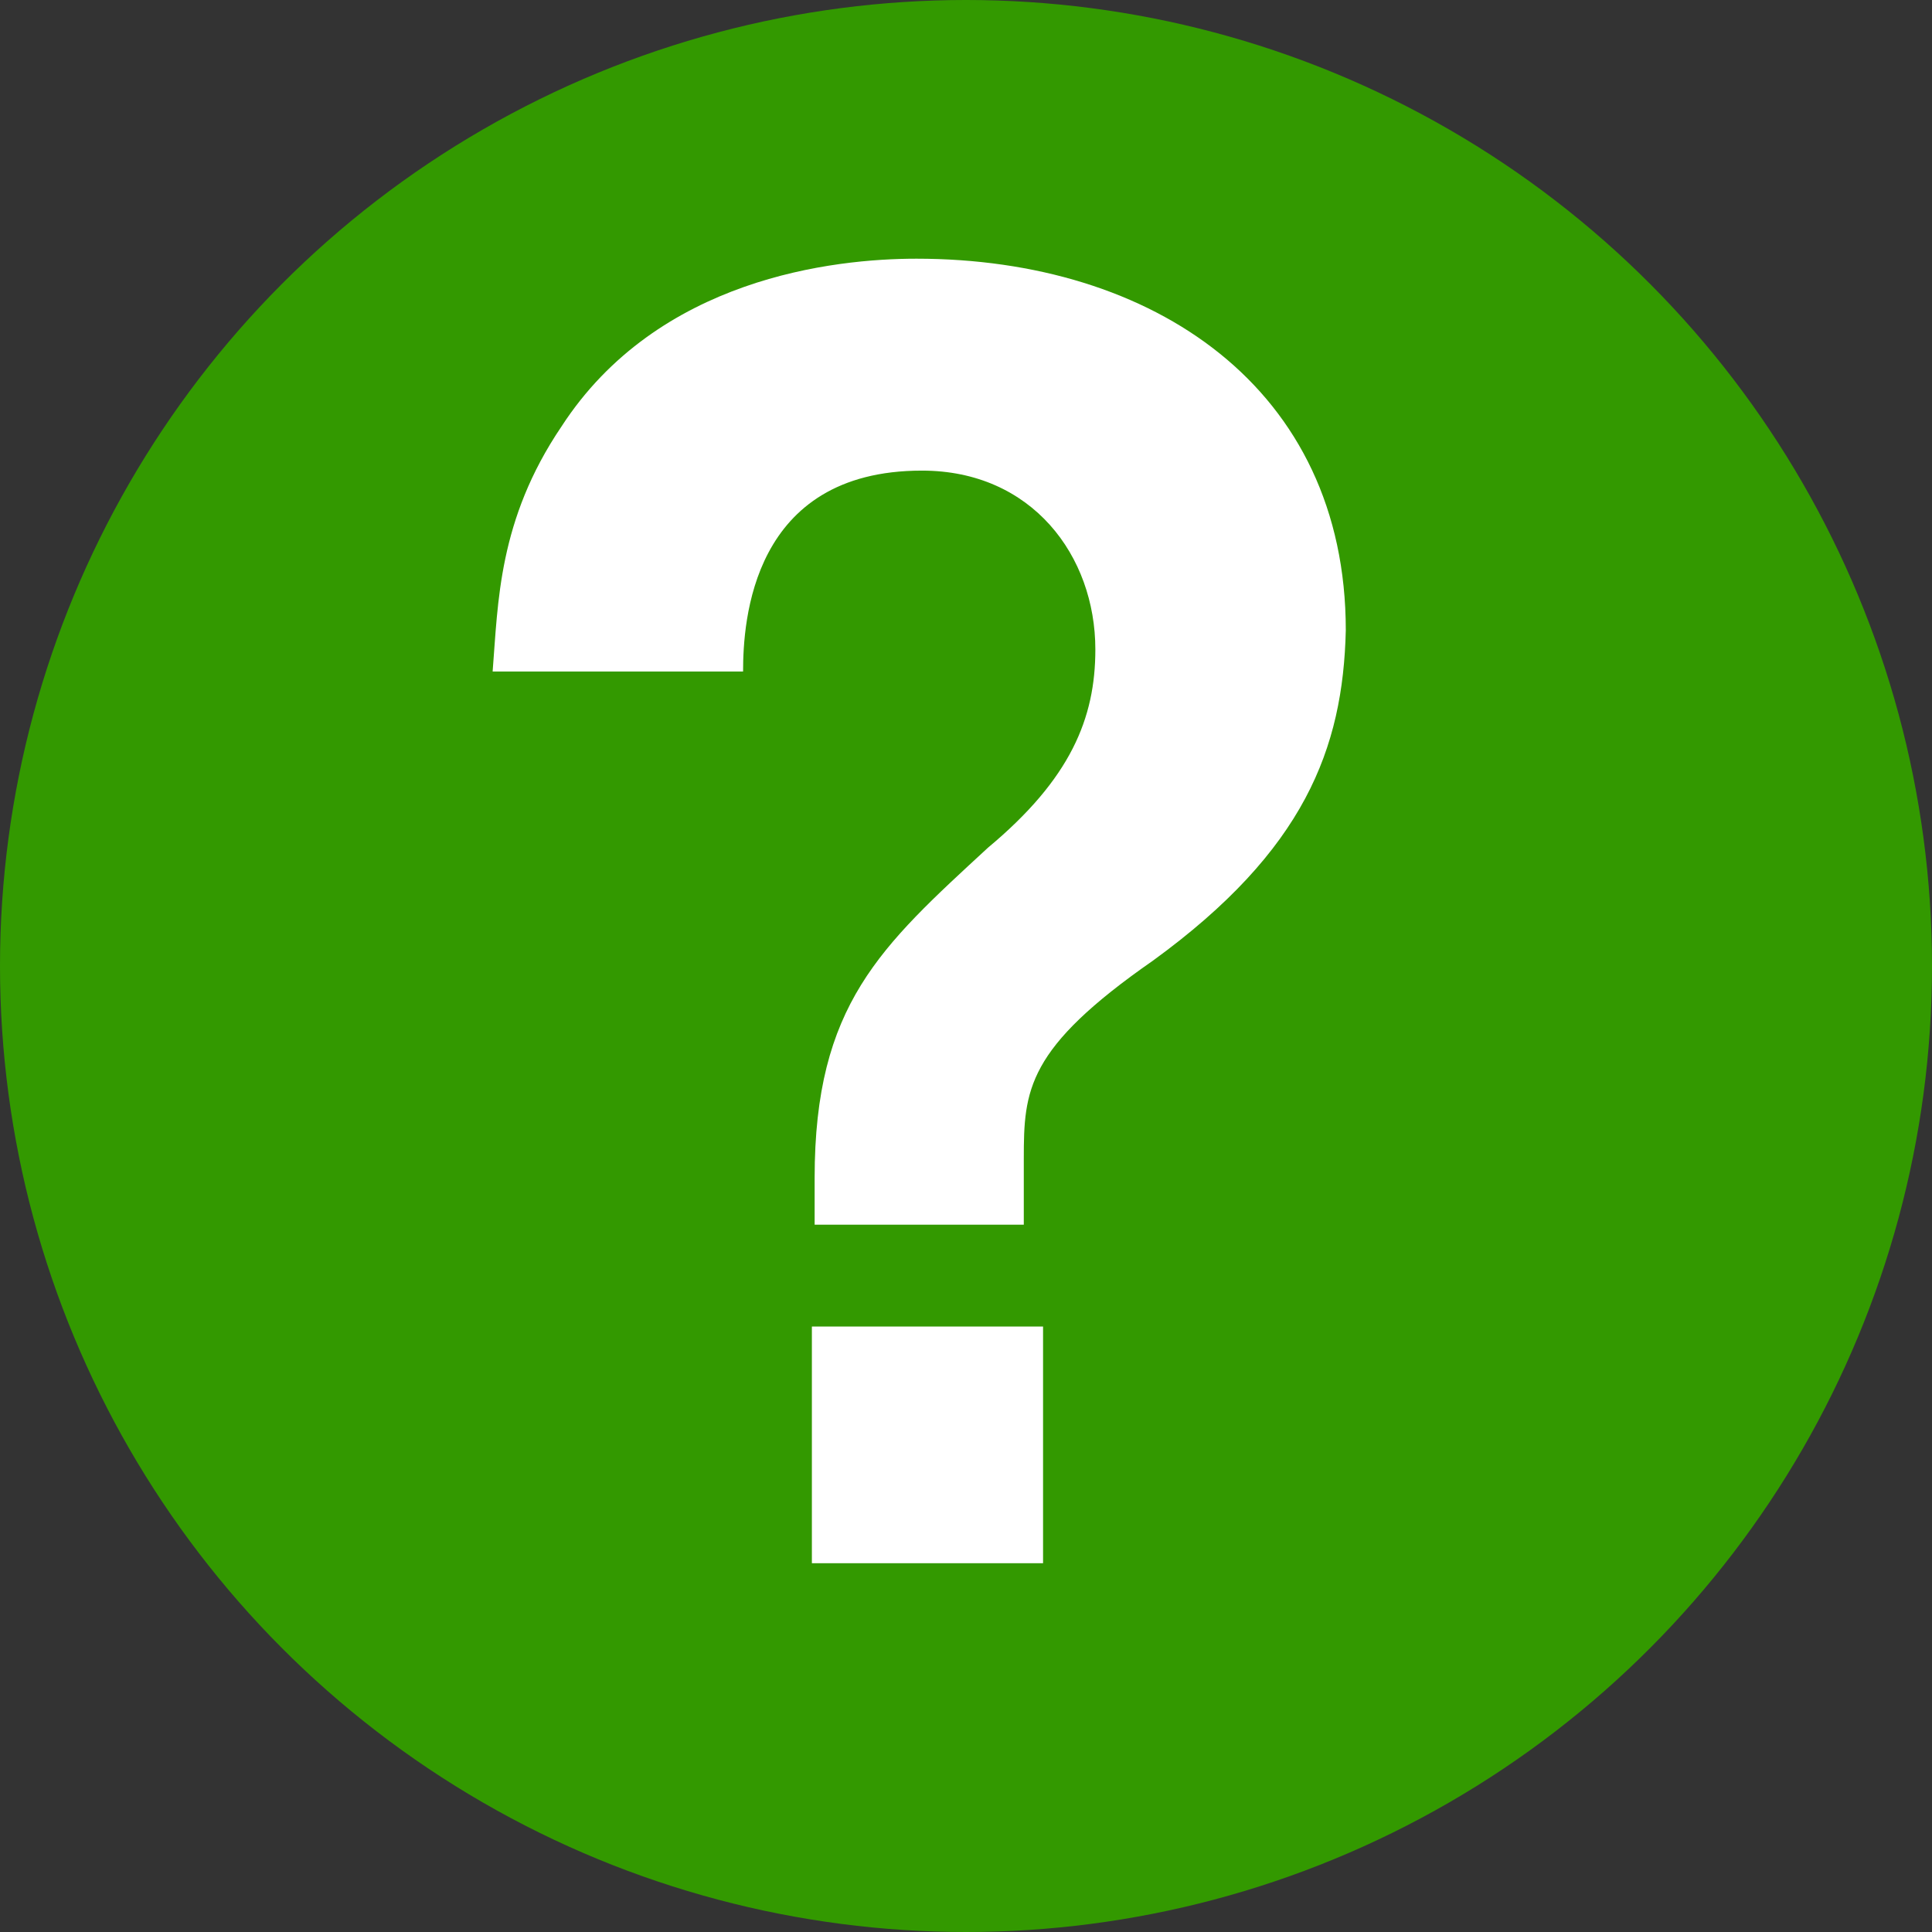
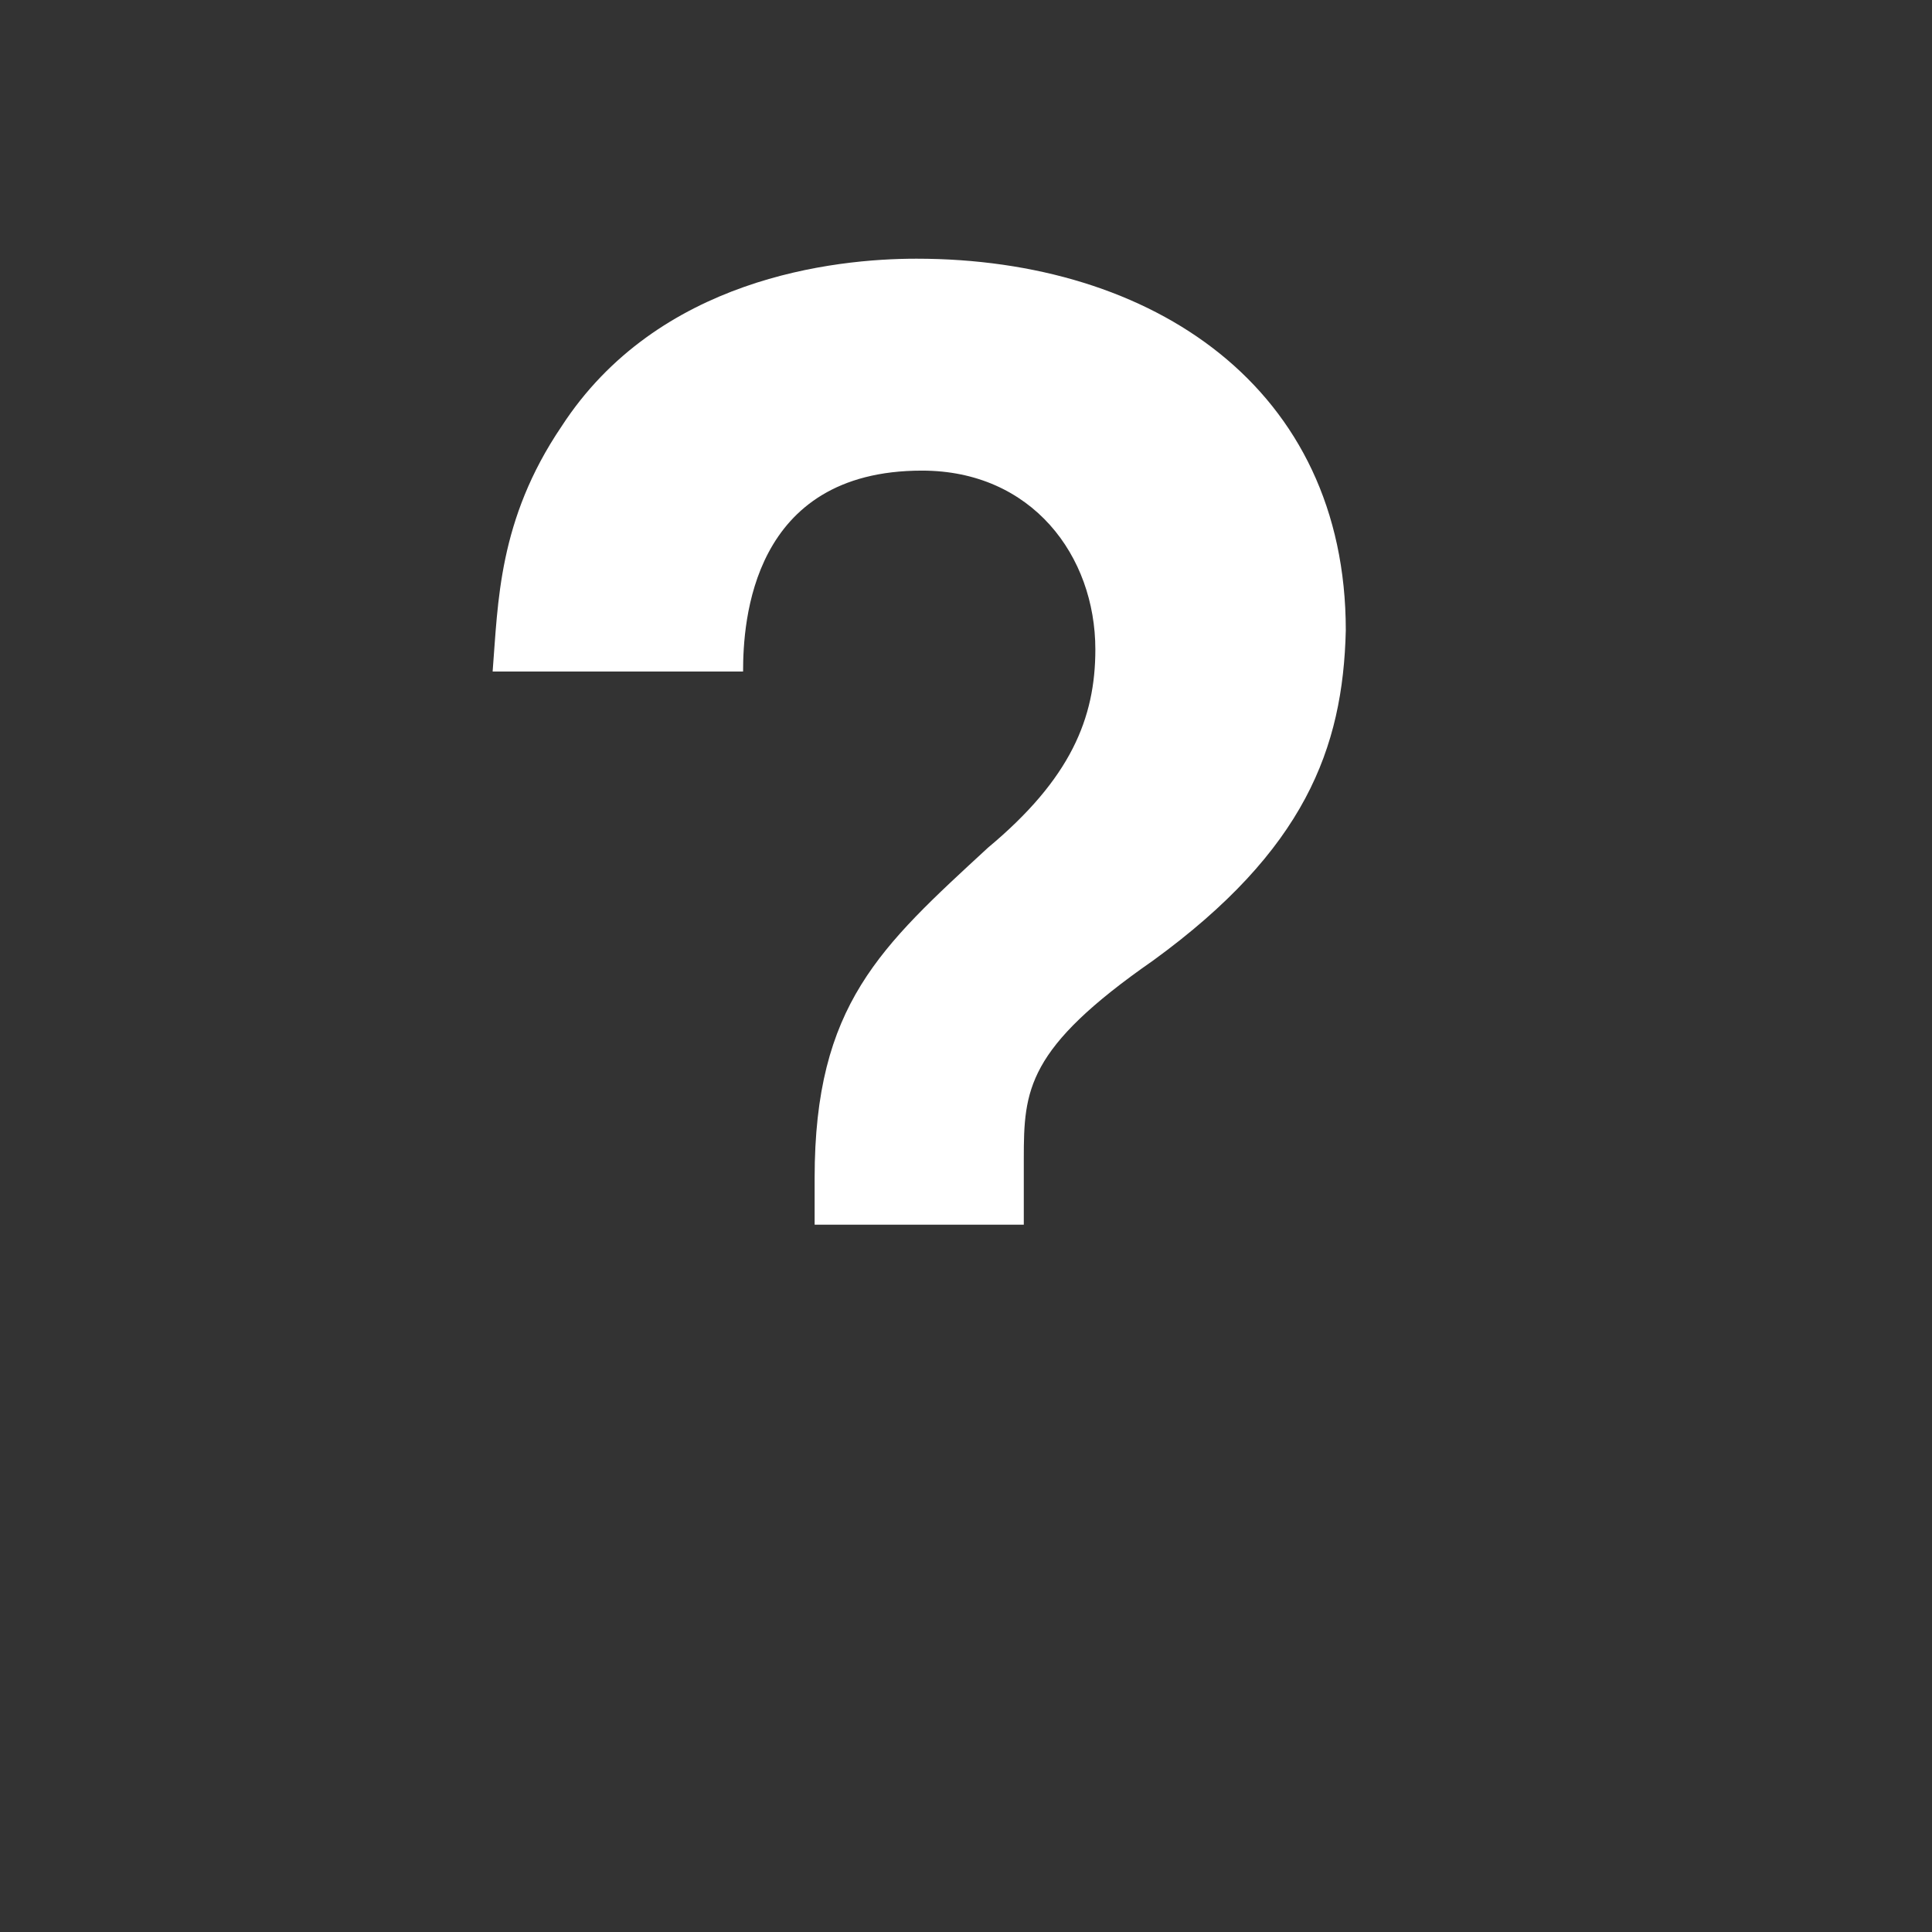
<svg xmlns="http://www.w3.org/2000/svg" version="1.1" id="レイヤー_1" x="0px" y="0px" viewBox="0 0 70.2 70.2" style="enable-background:new 0 0 70.2 70.2;" xml:space="preserve">
  <rect x="0" y="0" width="70.2" height="70.2" fill="#333333" stroke="none" />
  <style type="text/css">
	.st0{fill:#339900;}
	.st1{fill:#FFFFFF;}
</style>
-   <circle class="st0" cx="35.1" cy="35.1" r="35.1" />
  <g>
-     <path class="st1" d="M41.9,34.9c-4.6,3.2-4.7,4.7-4.7,7.2v2.4h-7.6v-1.7c0-6.3,2.4-8.4,6.3-12c3-2.5,3.9-4.7,3.9-7.2   c0-3.4-2.3-6.5-6.3-6.5c-6.2,0-6.5,5.5-6.5,7.3h-9.1c0.2-2.5,0.2-5.5,2.5-8.9c3.5-5.4,9.9-6.1,12.9-6.1c8.6,0,15.6,4.7,15.6,13.5   C48.8,27.2,47.4,30.9,41.9,34.9z M29.5,56.8v-8.6h8.4v8.6H29.5z" />
+     <path class="st1" d="M41.9,34.9c-4.6,3.2-4.7,4.7-4.7,7.2v2.4h-7.6v-1.7c0-6.3,2.4-8.4,6.3-12c3-2.5,3.9-4.7,3.9-7.2   c0-3.4-2.3-6.5-6.3-6.5c-6.2,0-6.5,5.5-6.5,7.3h-9.1c0.2-2.5,0.2-5.5,2.5-8.9c3.5-5.4,9.9-6.1,12.9-6.1c8.6,0,15.6,4.7,15.6,13.5   C48.8,27.2,47.4,30.9,41.9,34.9z M29.5,56.8v-8.6v8.6H29.5z" />
  </g>
  <g>
</g>
  <g>
</g>
  <g>
</g>
  <g>
</g>
  <g>
</g>
  <g>
</g>
</svg>